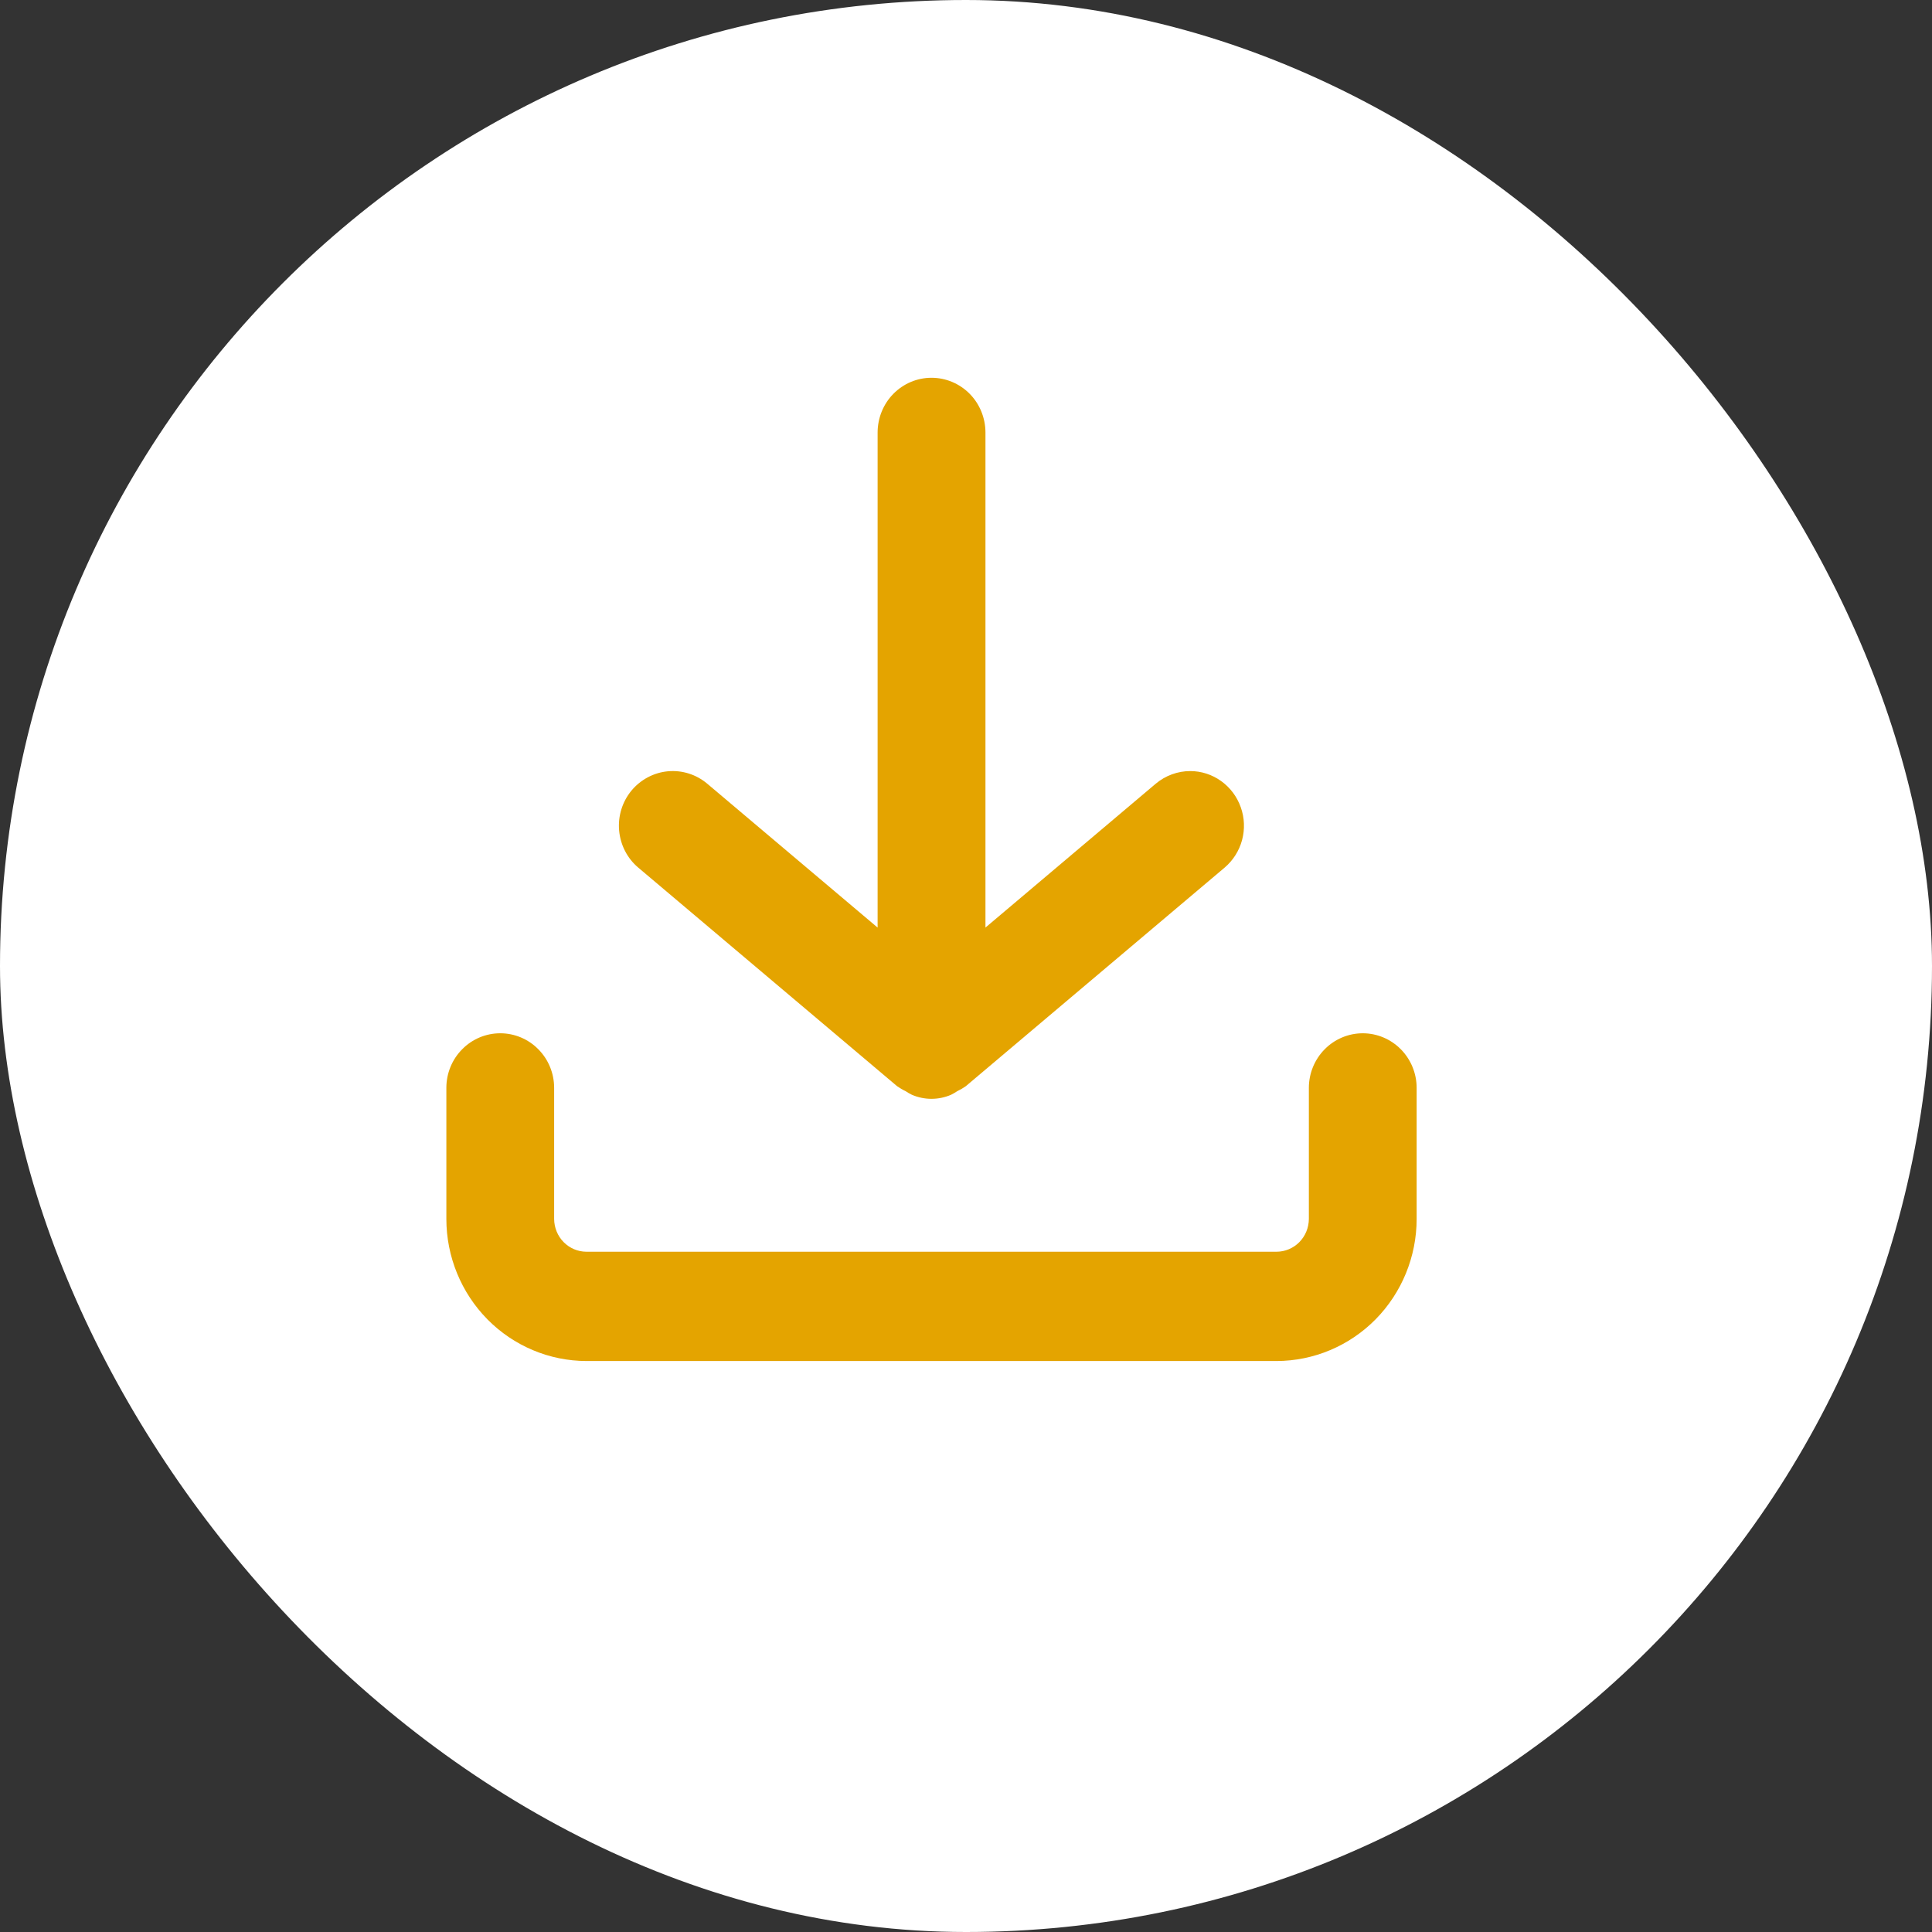
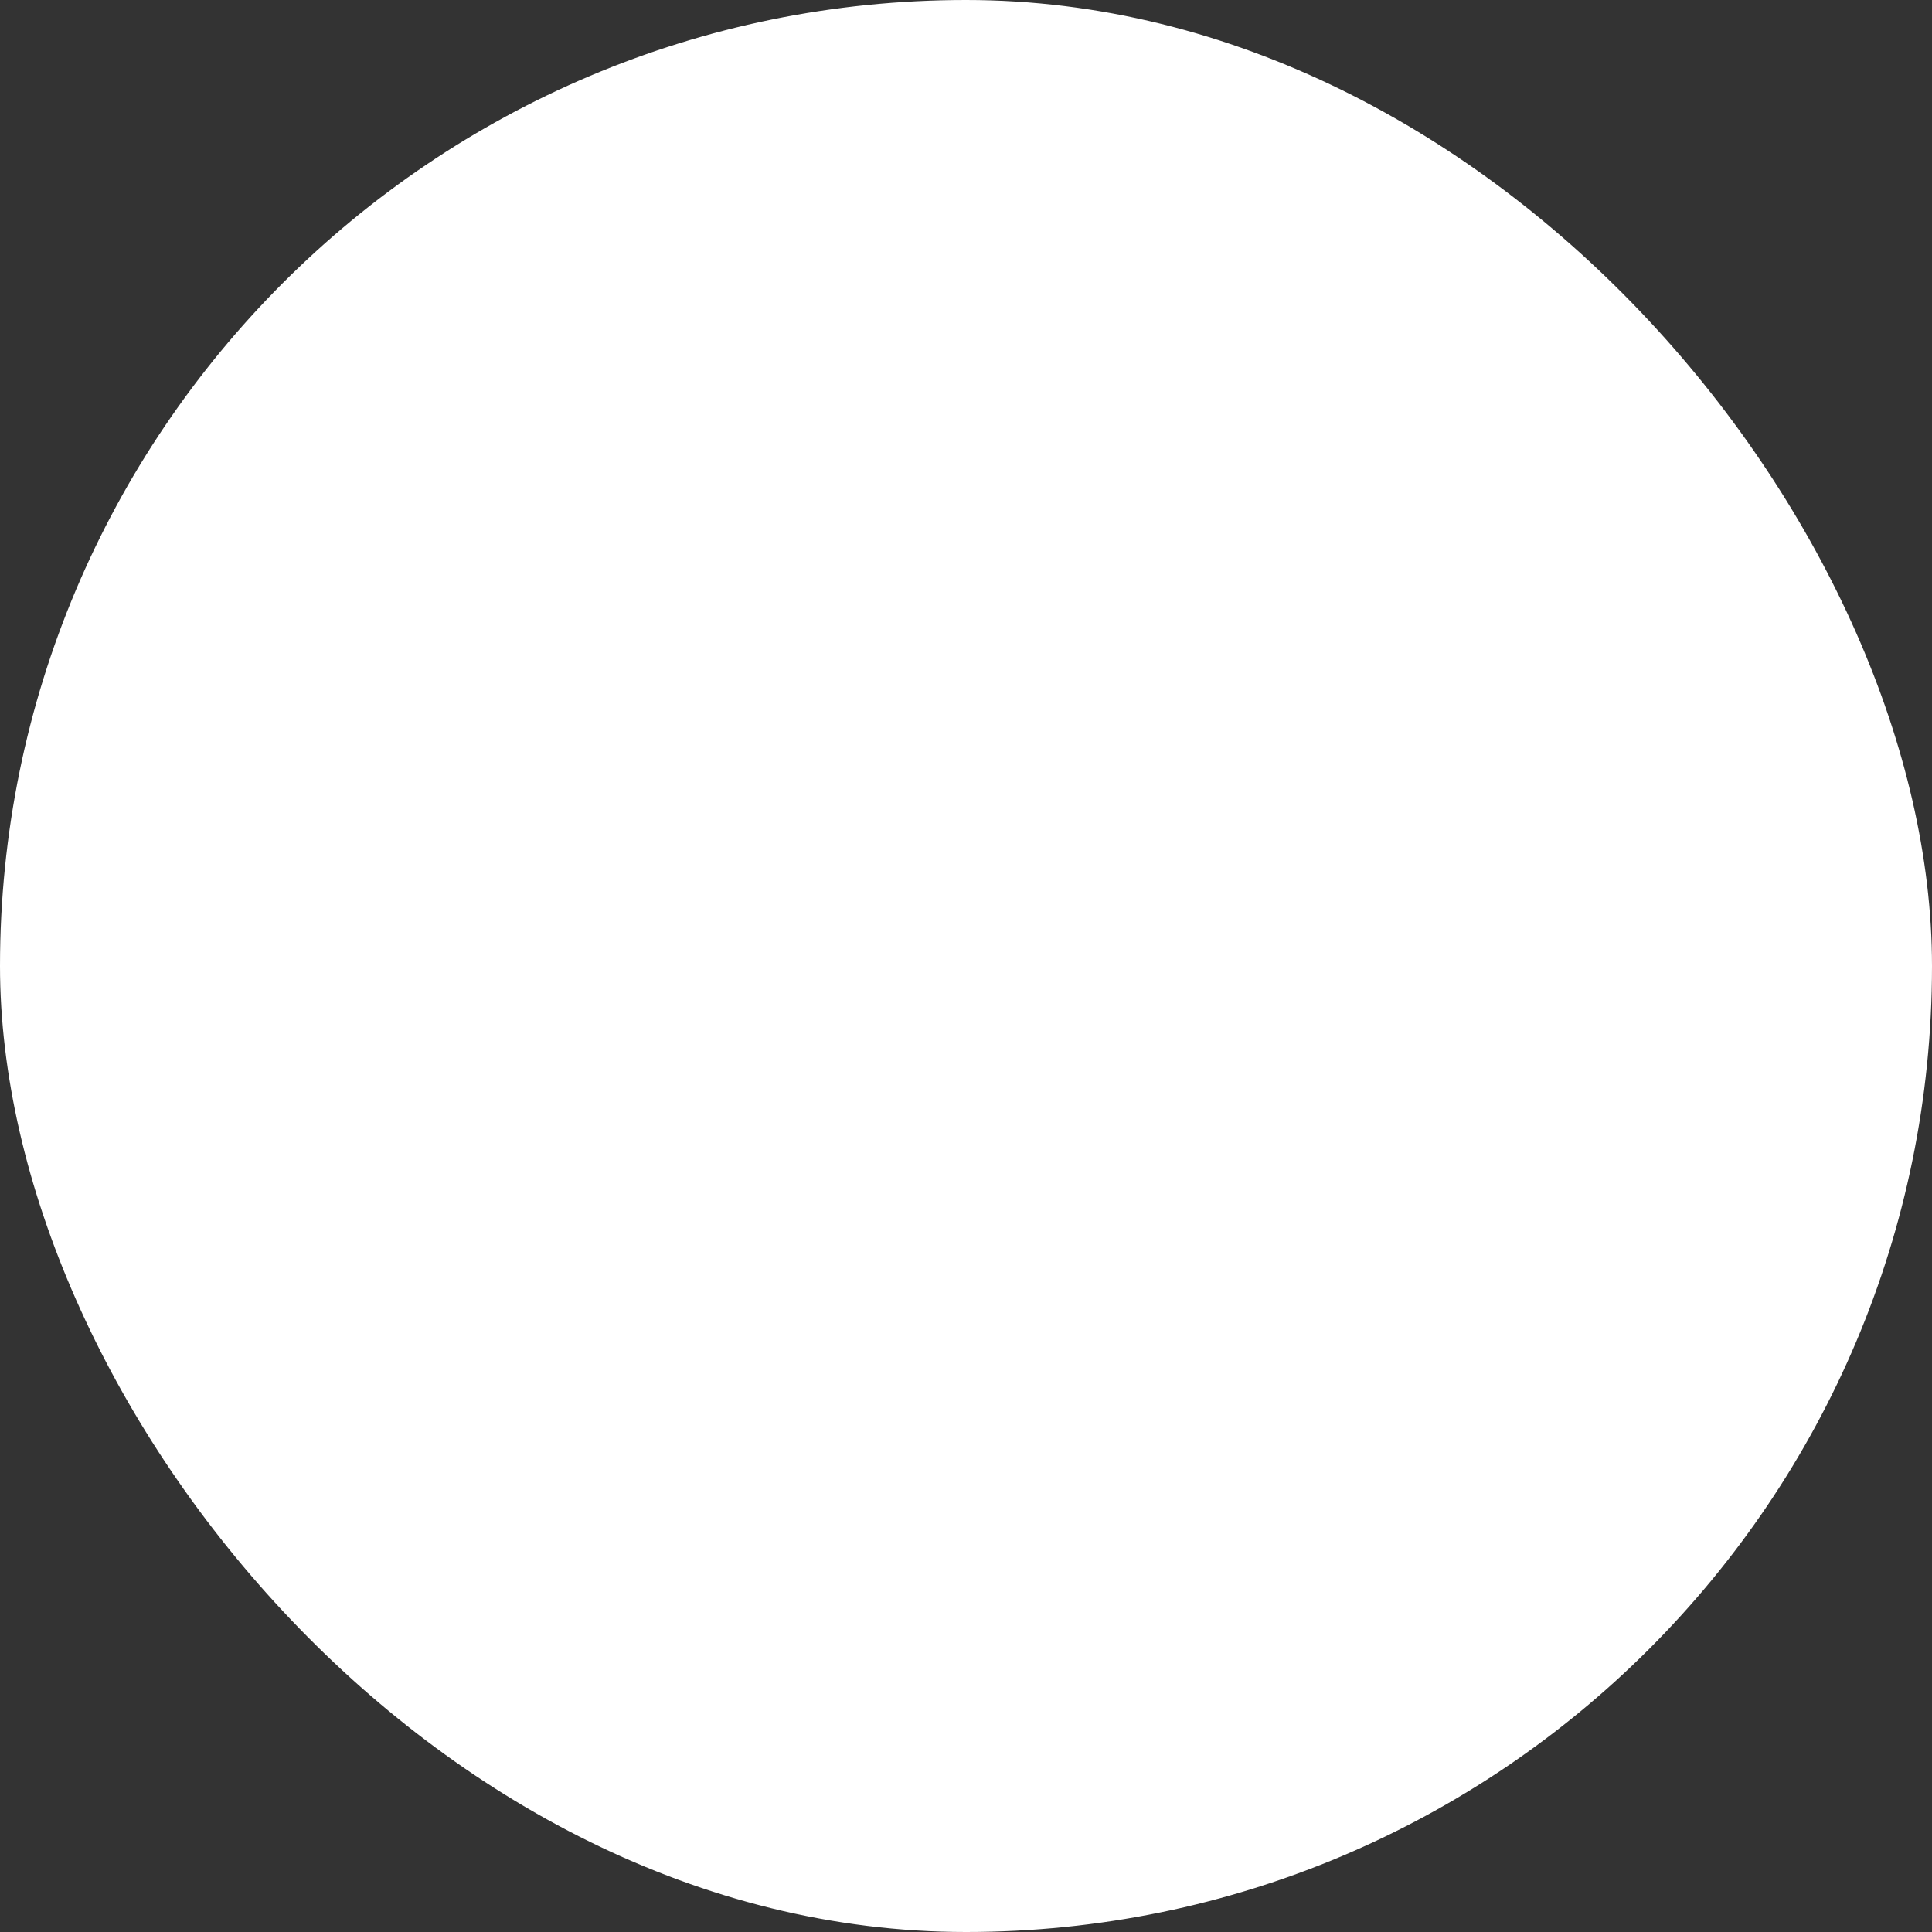
<svg xmlns="http://www.w3.org/2000/svg" width="28" height="28" viewBox="0 0 28 28" fill="none">
  <rect x="0" y="0" width="28" height="28" fill="#333333" stroke="none" />
  <rect width="28" height="28" rx="14" fill="white" />
  <g clip-path="url(#clip0_8120_1439)">
-     <path d="M19.75 14.975C19.543 14.975 19.344 15.059 19.198 15.207C19.052 15.355 18.969 15.556 18.969 15.766V17.666C18.968 17.792 18.919 17.913 18.831 18.002C18.743 18.091 18.624 18.141 18.5 18.141H8.5C8.376 18.141 8.257 18.091 8.169 18.002C8.081 17.913 8.032 17.792 8.031 17.666V15.766C8.031 15.556 7.949 15.355 7.802 15.207C7.656 15.058 7.457 14.975 7.25 14.975C7.043 14.975 6.844 15.058 6.698 15.207C6.551 15.355 6.469 15.556 6.469 15.766V17.666C6.469 18.212 6.684 18.735 7.064 19.121C7.445 19.507 7.961 19.724 8.5 19.725H18.5C19.038 19.724 19.555 19.507 19.936 19.121C20.316 18.735 20.531 18.212 20.531 17.666V15.766C20.531 15.556 20.448 15.355 20.302 15.207C20.156 15.059 19.957 14.975 19.75 14.975Z" fill="#E4A400" />
    <path d="M13.5 5.475C13.293 5.475 13.095 5.558 12.948 5.707C12.802 5.855 12.72 6.056 12.719 6.266V13.443L10.25 11.358C10.091 11.224 9.886 11.159 9.68 11.178C9.474 11.197 9.283 11.299 9.15 11.46C9.018 11.621 8.954 11.829 8.973 12.038C8.992 12.247 9.091 12.44 9.25 12.574L13 15.741C13.04 15.769 13.082 15.794 13.125 15.814C13.154 15.834 13.184 15.851 13.215 15.866C13.305 15.905 13.402 15.925 13.499 15.925C13.597 15.925 13.694 15.905 13.784 15.866C13.814 15.851 13.844 15.834 13.872 15.815C13.915 15.794 13.957 15.77 13.997 15.742L17.747 12.575C17.87 12.471 17.959 12.331 18.001 12.175C18.043 12.018 18.037 11.852 17.982 11.699C17.928 11.546 17.829 11.414 17.698 11.32C17.567 11.226 17.411 11.175 17.25 11.175C17.068 11.175 16.891 11.24 16.75 11.358L14.282 13.443V6.266C14.281 6.056 14.199 5.855 14.053 5.707C13.906 5.558 13.707 5.475 13.5 5.475Z" fill="#E4A400" />
  </g>
  <defs>
    <clipPath id="clip0_8120_1439">
-       <rect width="15" height="19" fill="white" transform="translate(6 5)" />
-     </clipPath>
+       </clipPath>
  </defs>
</svg>